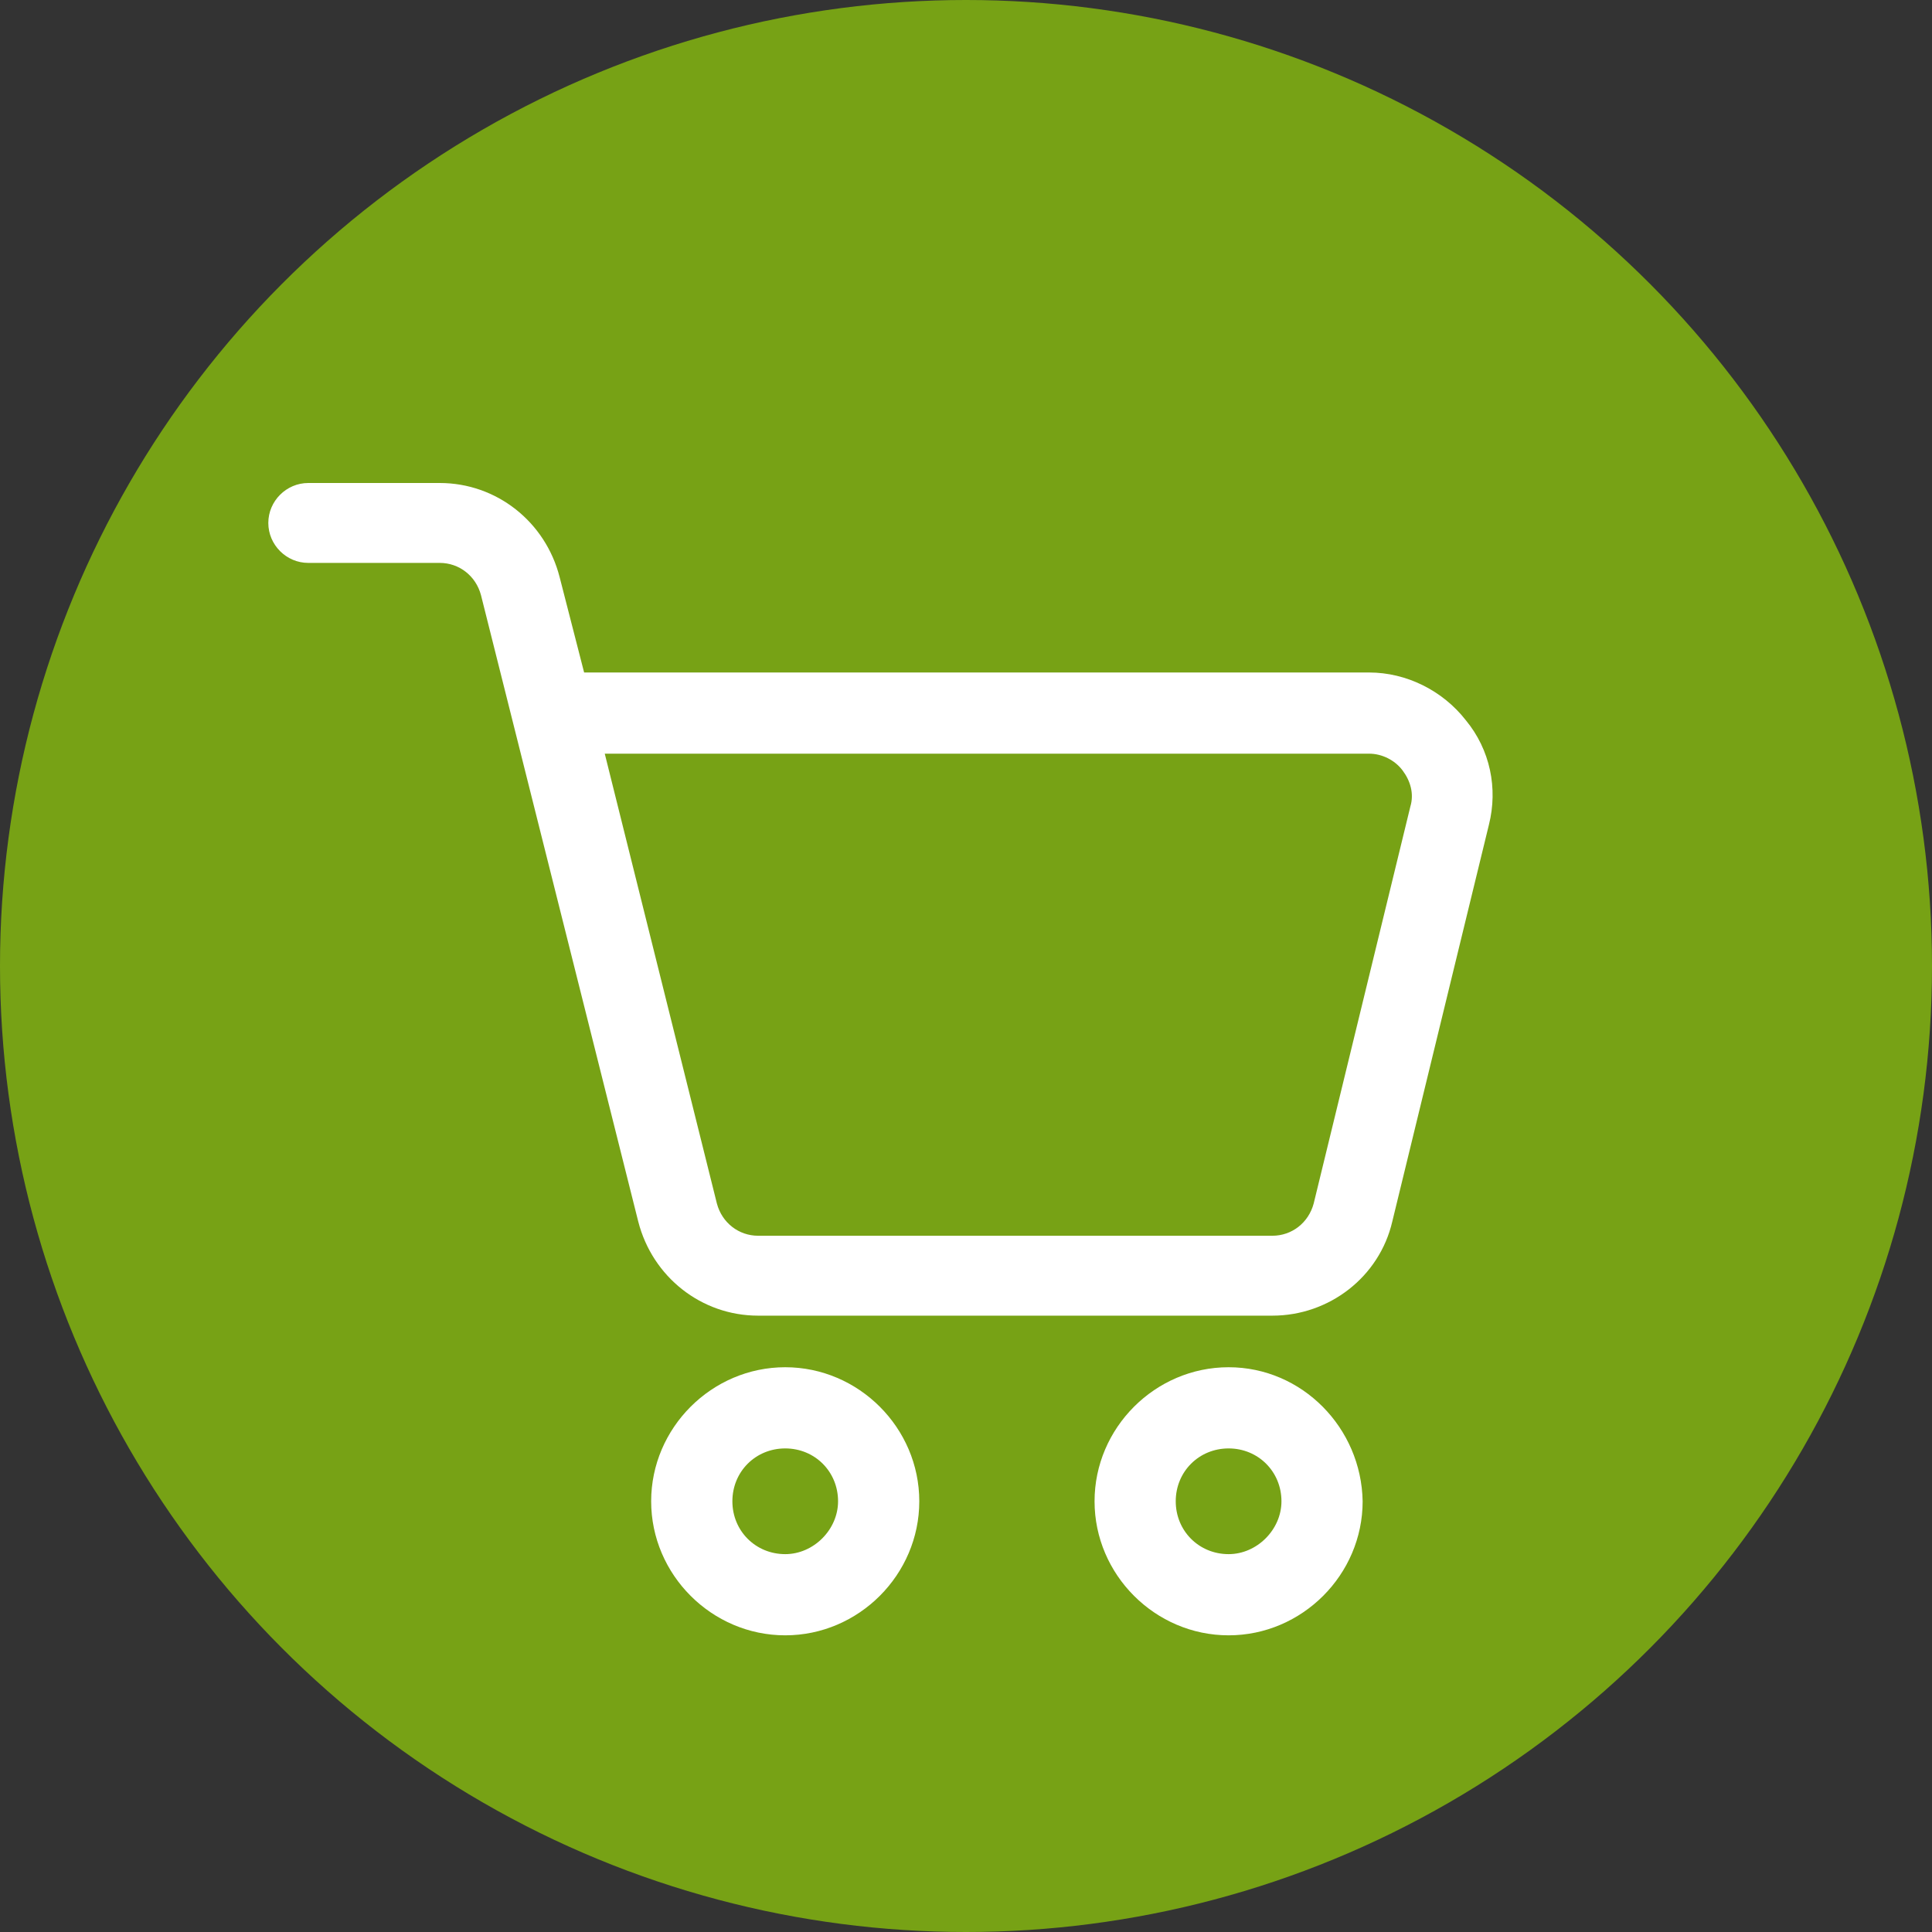
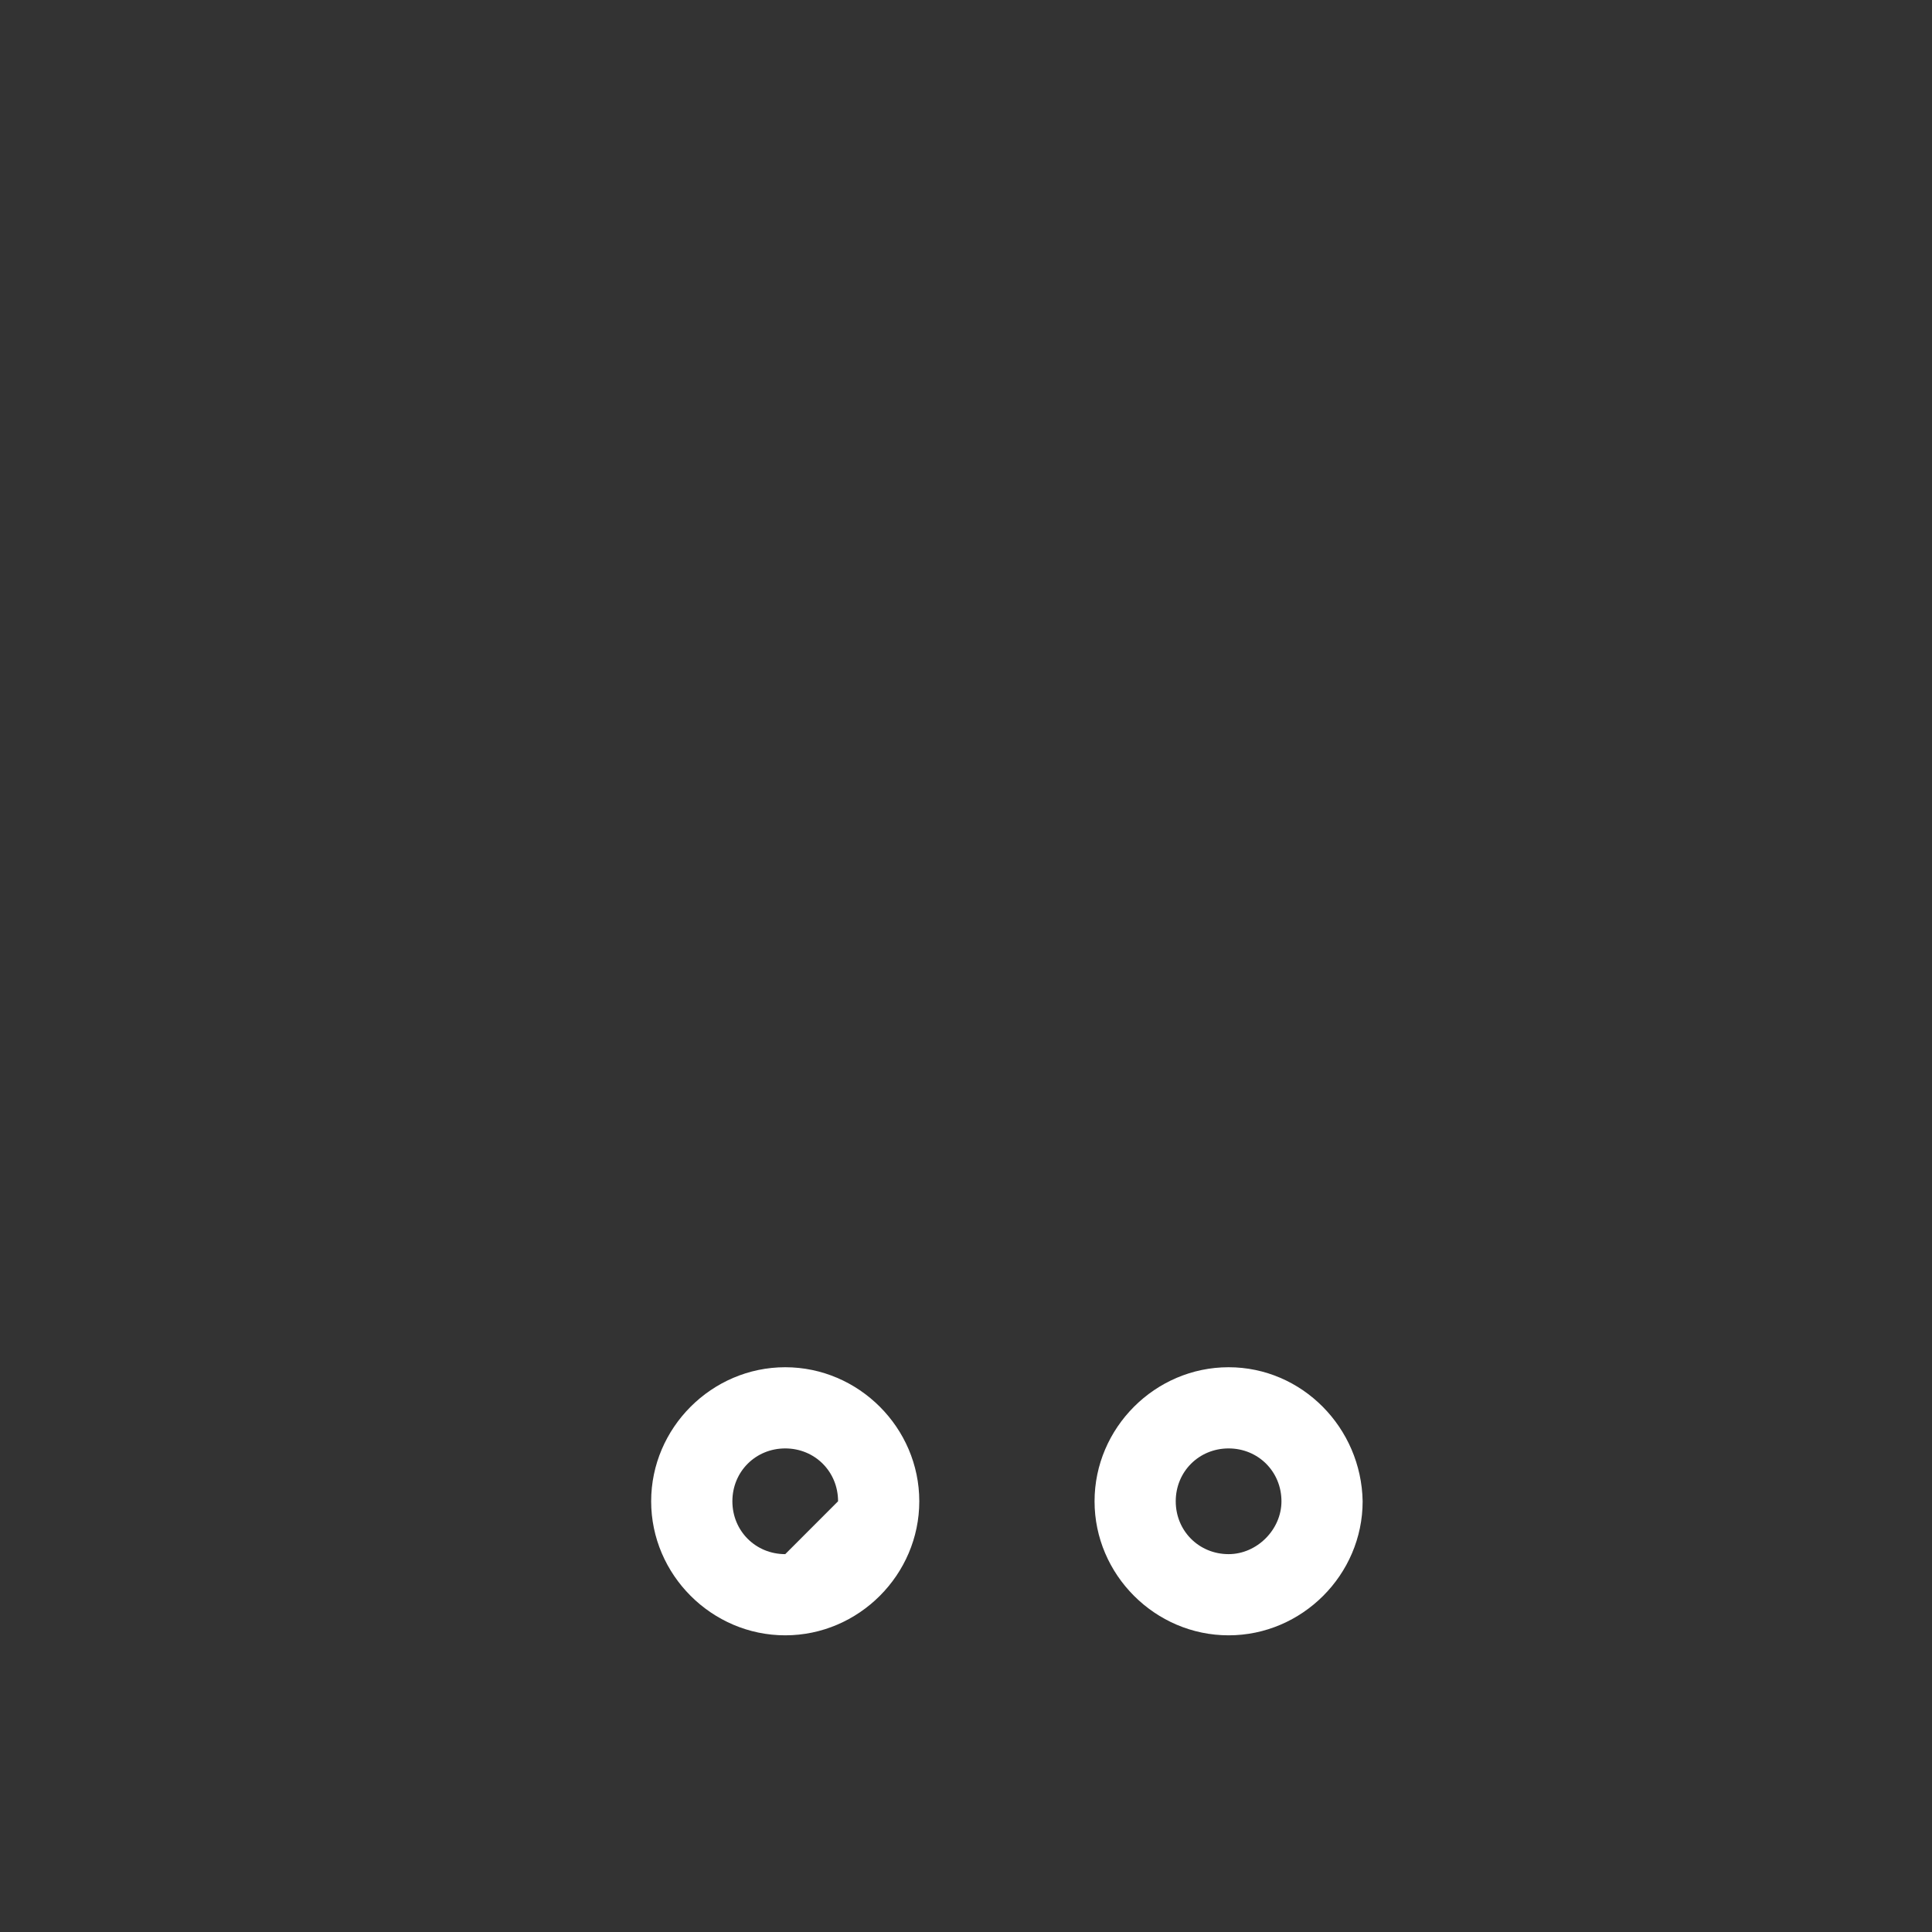
<svg xmlns="http://www.w3.org/2000/svg" width="50" height="50" viewBox="0 0 50 50" fill="none">
  <rect x="0" y="0" width="50" height="50" fill="#333333" stroke="none" />
-   <circle cx="25" cy="25" r="25" fill="#77A215" />
-   <path d="M37.934 18.638C37.334 17.871 36.399 17.404 35.432 17.404H15.117L14.483 14.935C14.116 13.501 12.848 12.5 11.381 12.5H7.978C7.411 12.5 6.944 12.967 6.944 13.534C6.944 14.101 7.411 14.568 7.978 14.568H11.381C11.881 14.568 12.315 14.902 12.448 15.402L16.518 31.614C16.885 33.048 18.153 34.049 19.62 34.049H32.93C34.398 34.049 35.699 33.048 36.032 31.614L38.534 21.34C38.768 20.406 38.568 19.405 37.934 18.638ZM36.5 20.873L33.998 31.147C33.864 31.647 33.431 31.981 32.93 31.981H19.62C19.12 31.981 18.686 31.647 18.553 31.147L15.651 19.505H35.432C35.766 19.505 36.099 19.672 36.299 19.939C36.5 20.206 36.6 20.539 36.5 20.873Z" fill="white" />
-   <path d="M20.322 35.384C18.42 35.384 16.852 36.952 16.852 38.853C16.852 40.754 18.42 42.322 20.322 42.322C22.223 42.322 23.791 40.754 23.791 38.853C23.791 36.952 22.223 35.384 20.322 35.384ZM20.322 40.221C19.555 40.221 18.954 39.62 18.954 38.853C18.954 38.086 19.554 37.485 20.322 37.485C21.089 37.485 21.689 38.086 21.689 38.853C21.689 39.587 21.056 40.221 20.322 40.221Z" fill="white" />
+   <path d="M20.322 35.384C18.42 35.384 16.852 36.952 16.852 38.853C16.852 40.754 18.42 42.322 20.322 42.322C22.223 42.322 23.791 40.754 23.791 38.853C23.791 36.952 22.223 35.384 20.322 35.384ZM20.322 40.221C19.555 40.221 18.954 39.62 18.954 38.853C18.954 38.086 19.554 37.485 20.322 37.485C21.089 37.485 21.689 38.086 21.689 38.853Z" fill="white" />
  <path d="M31.796 35.384C29.895 35.384 28.327 36.952 28.327 38.853C28.327 40.754 29.895 42.322 31.796 42.322C33.698 42.322 35.265 40.754 35.265 38.853C35.232 36.952 33.698 35.384 31.796 35.384ZM31.796 40.221C31.029 40.221 30.428 39.62 30.428 38.853C30.428 38.086 31.029 37.485 31.796 37.485C32.563 37.485 33.164 38.086 33.164 38.853C33.164 39.587 32.53 40.221 31.796 40.221Z" fill="white" />
</svg>